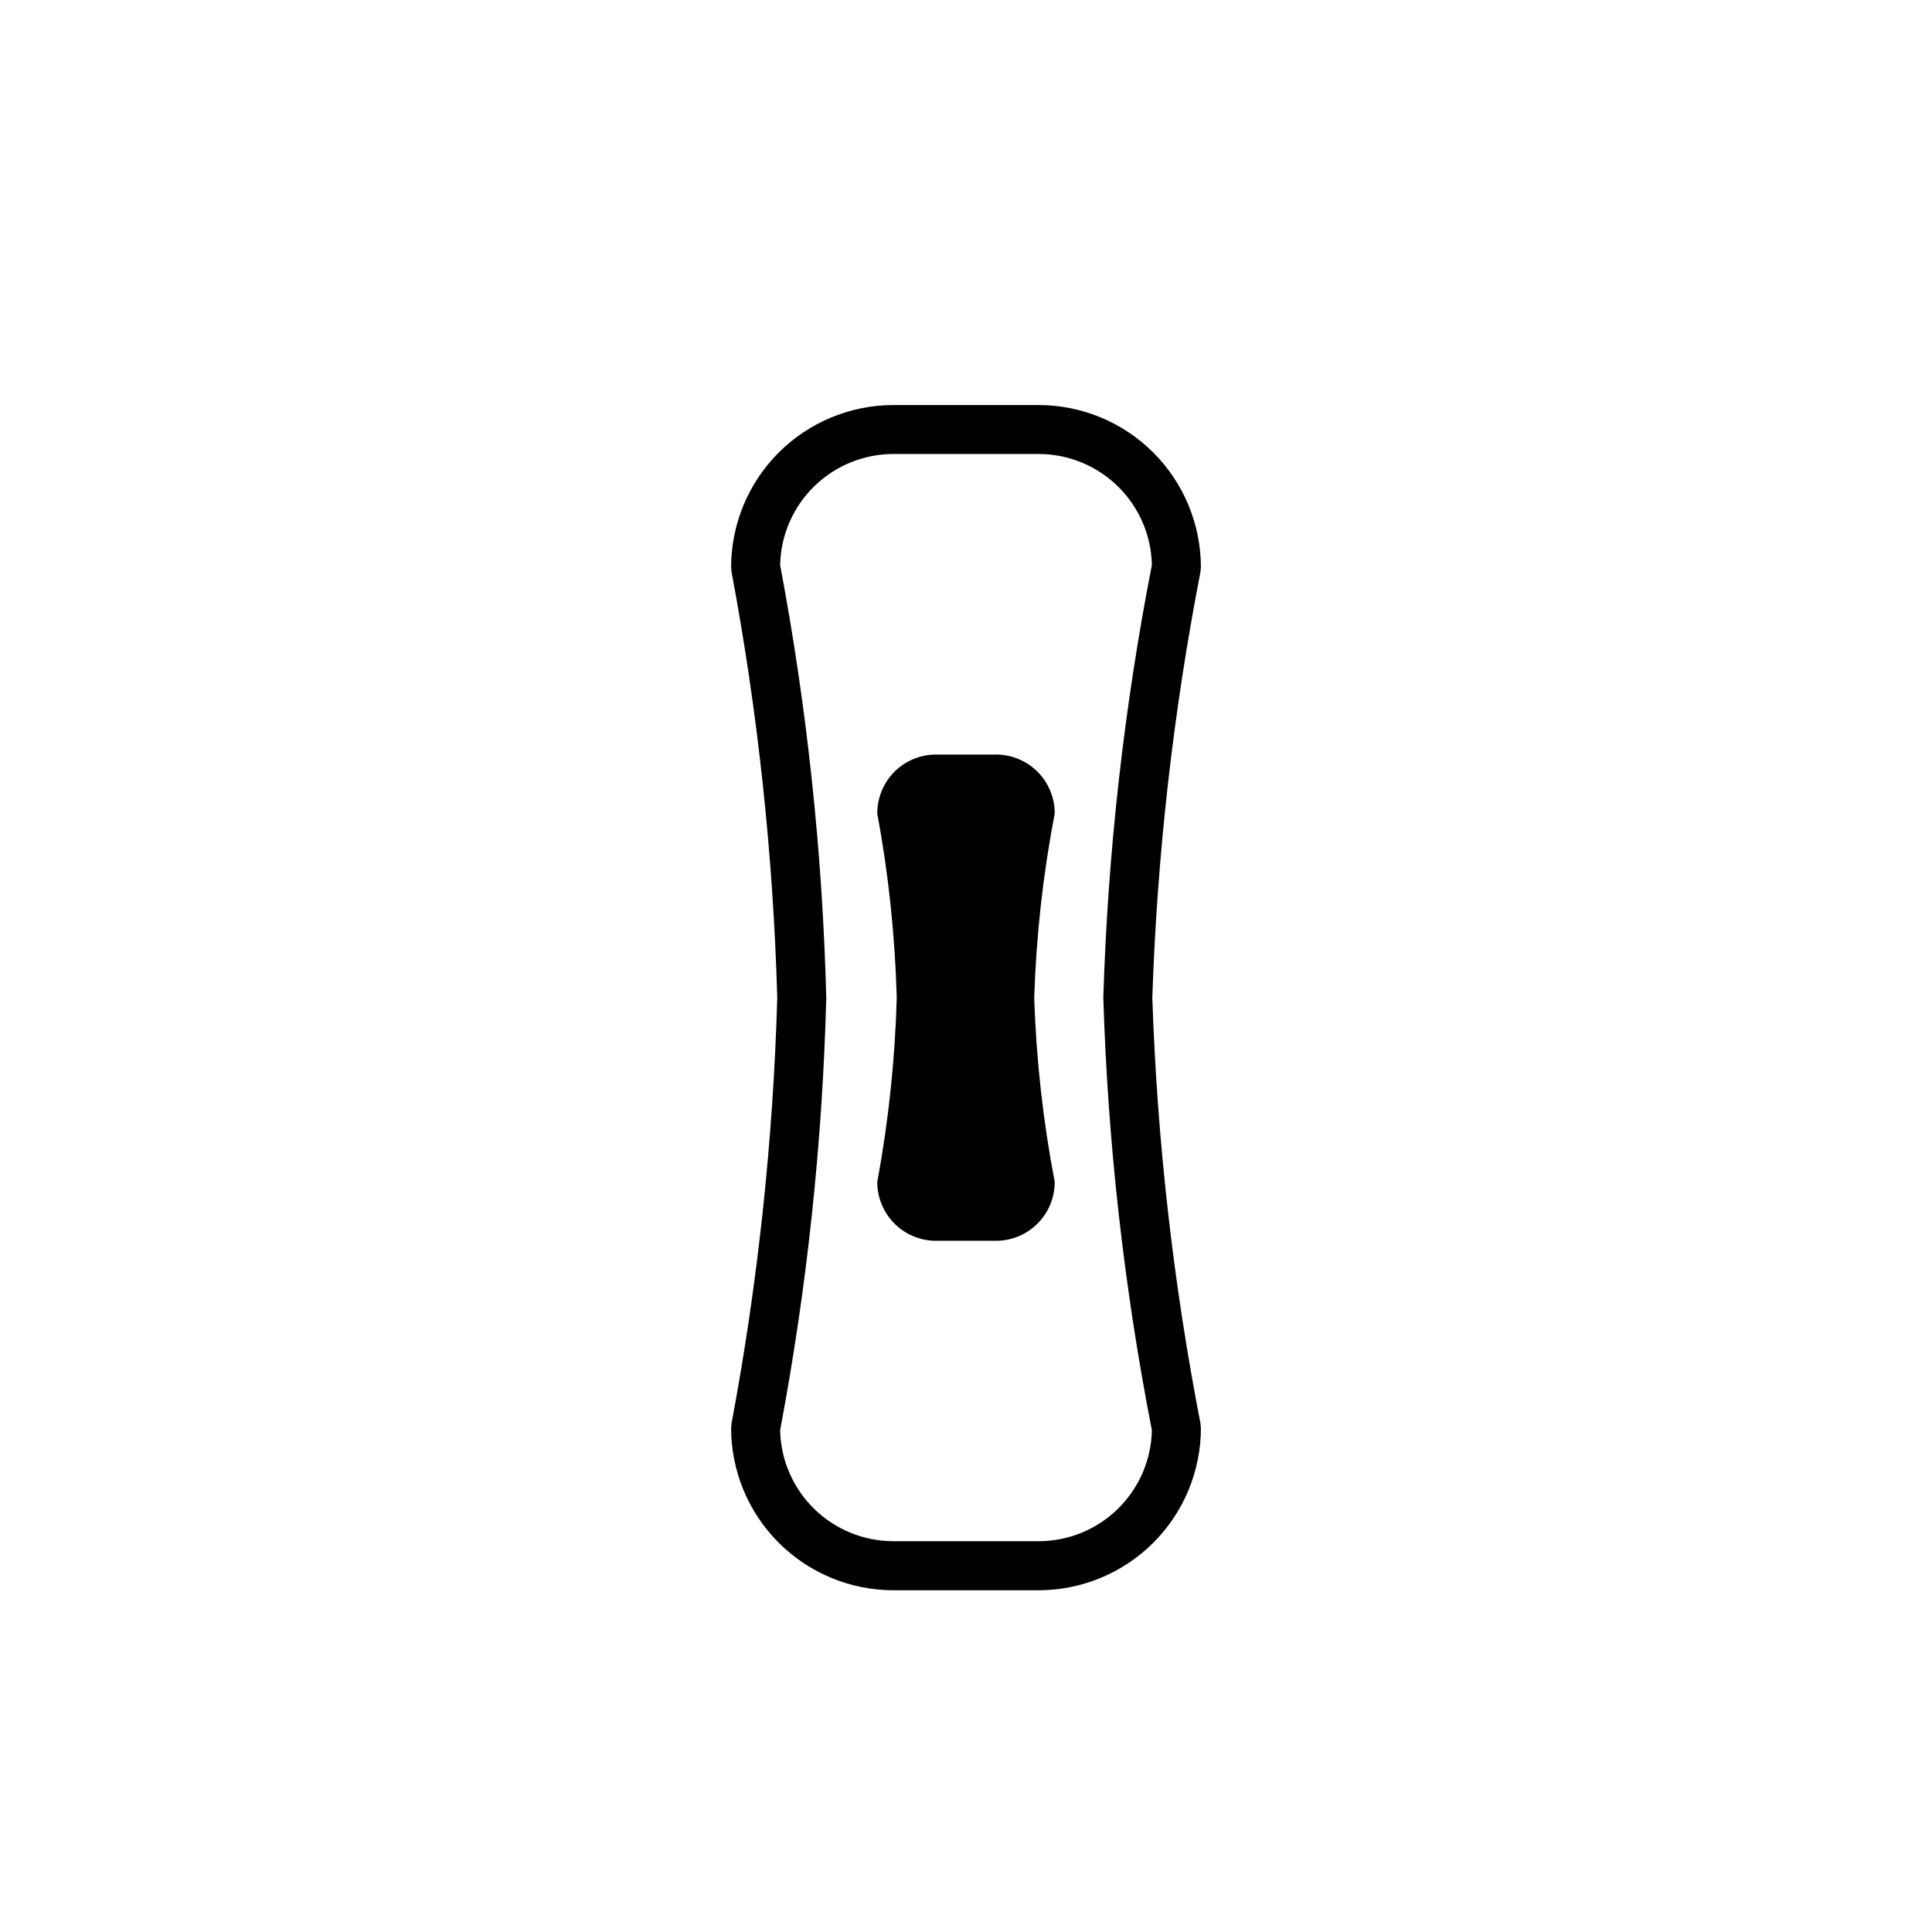
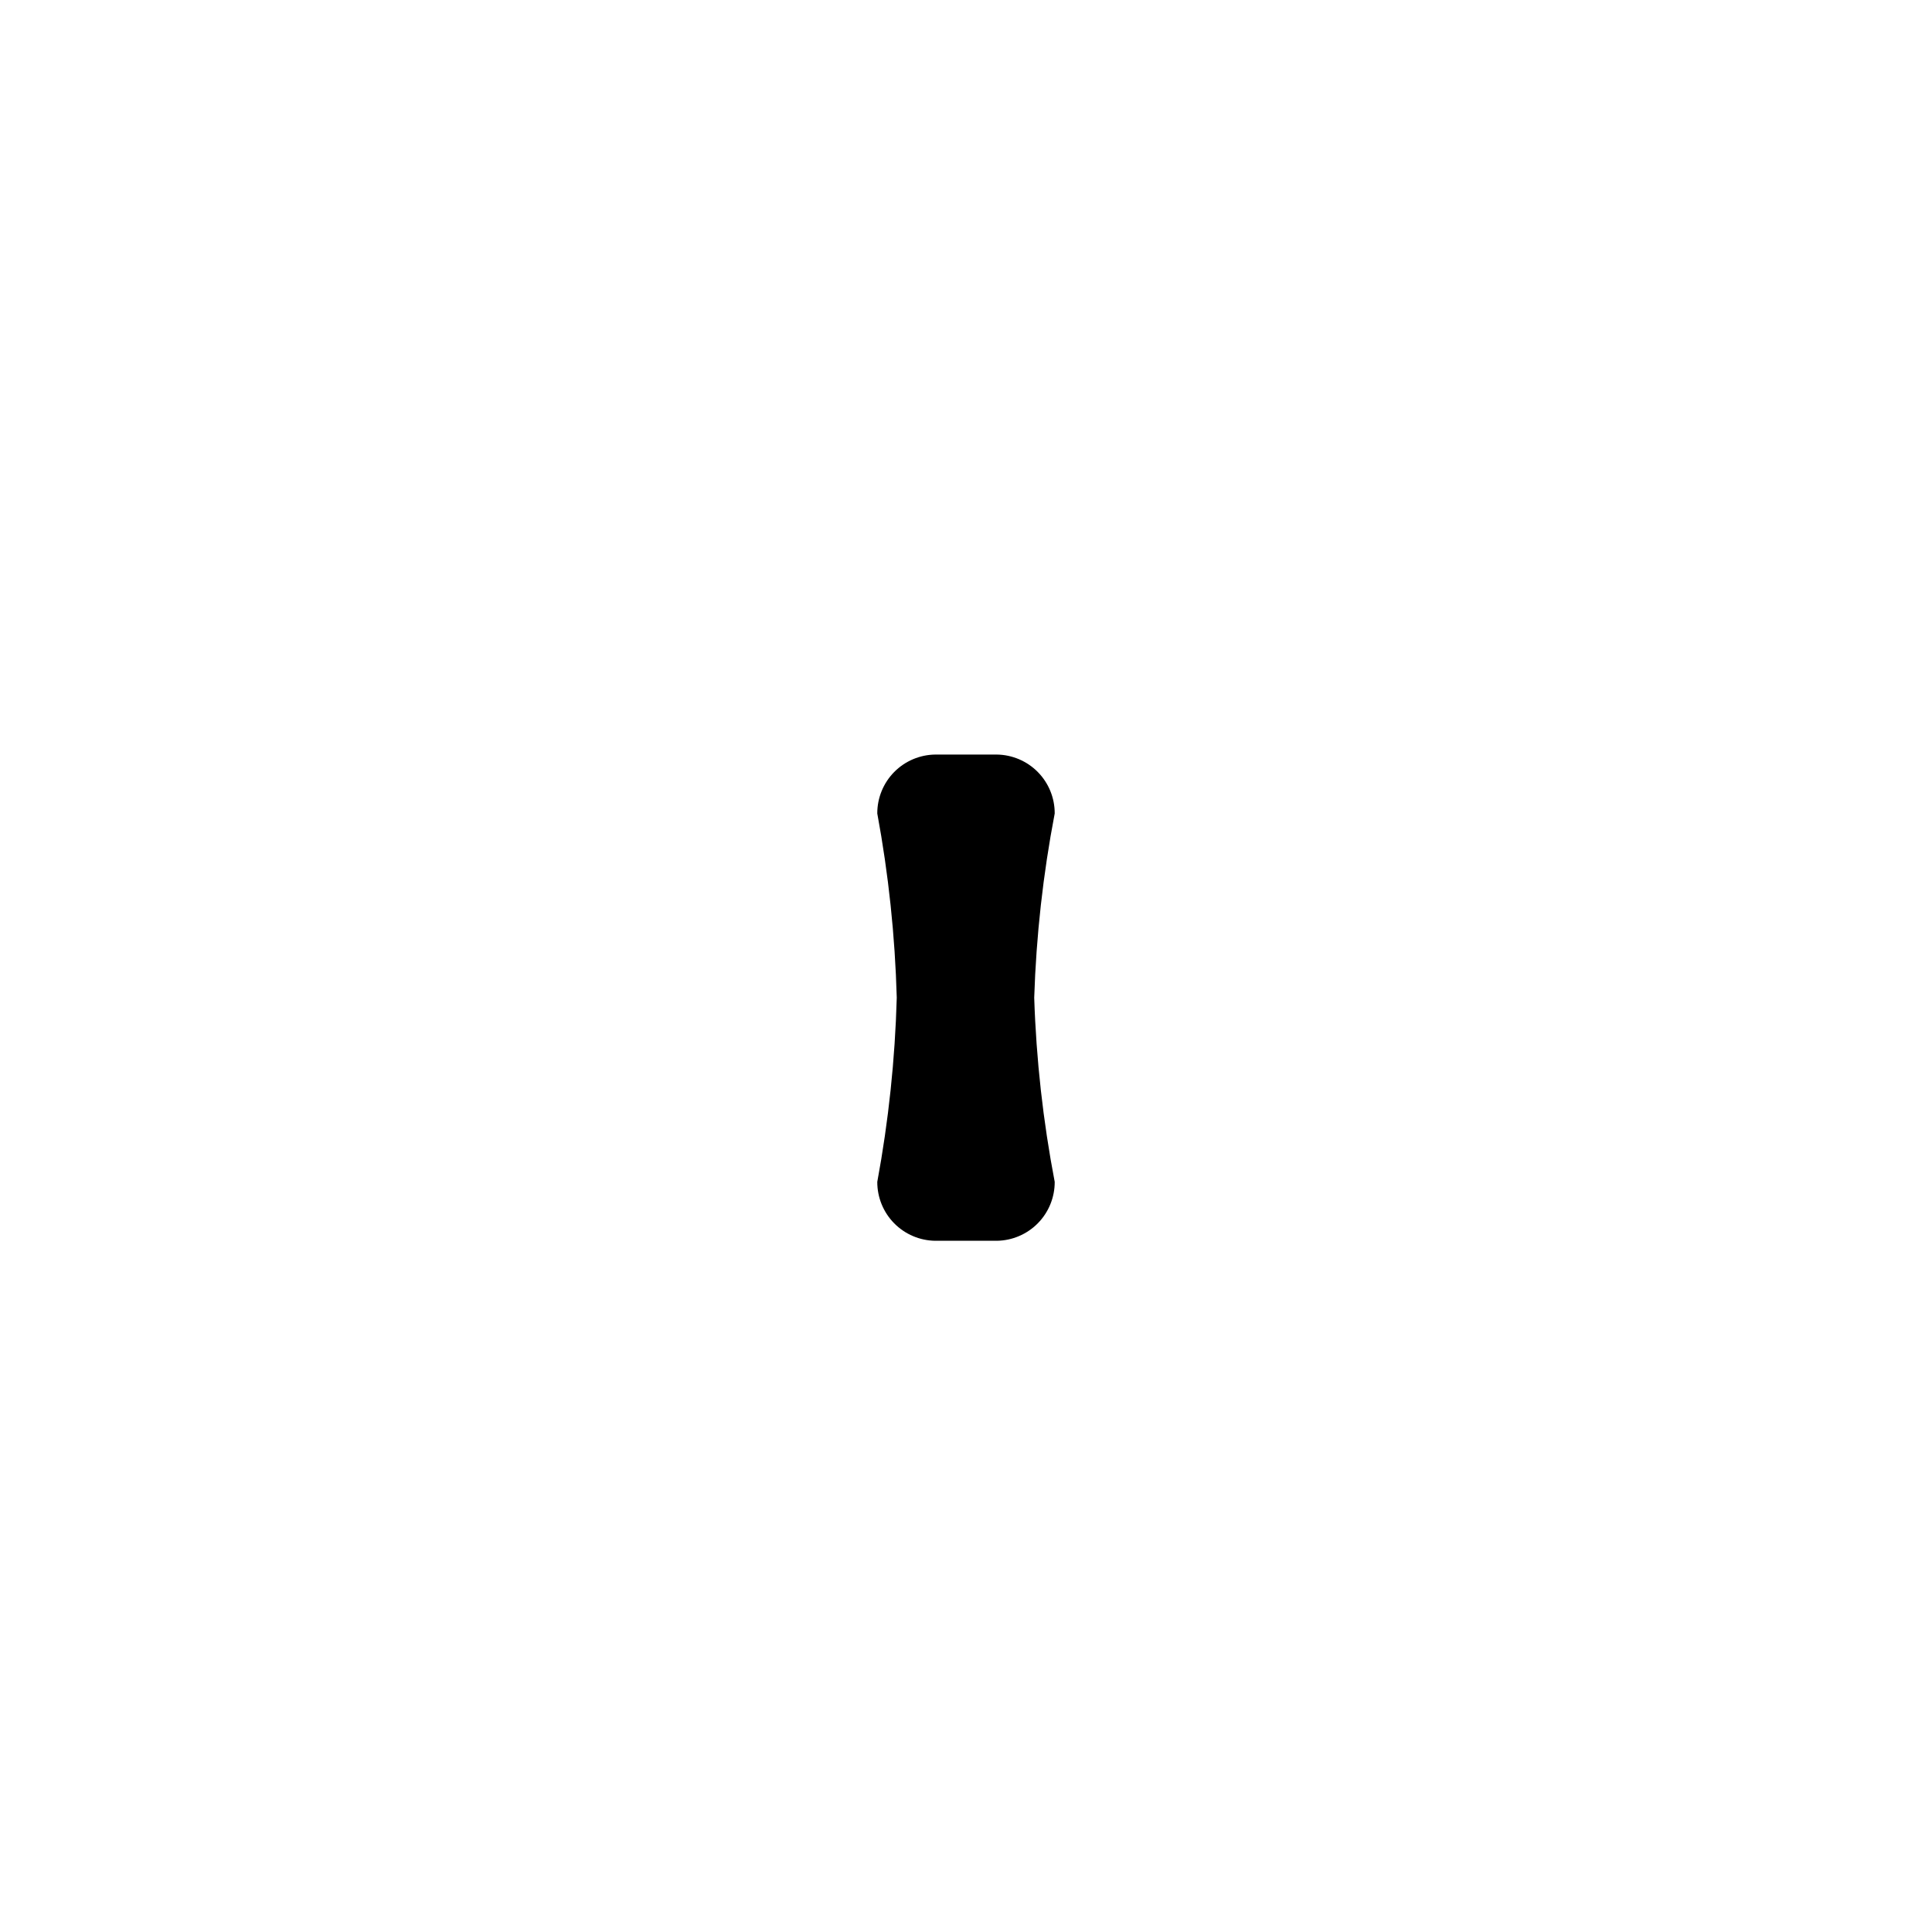
<svg xmlns="http://www.w3.org/2000/svg" fill="#000000" width="800px" height="800px" version="1.1" viewBox="144 144 512 512">
  <g>
-     <path d="m337.75 522.45c0.016 11.395 4.547 22.324 12.605 30.383 8.062 8.059 18.988 12.59 30.387 12.605h38.523c11.398-0.016 22.324-4.547 30.383-12.605 8.059-8.059 12.594-18.988 12.605-30.383l-0.125-1.258v-0.004c-7.219-37.203-11.484-74.922-12.754-112.8 1.27-37.879 5.531-75.598 12.754-112.8l0.125-1.258c-0.016-11.398-4.547-22.324-12.609-30.387-8.059-8.059-18.984-12.59-30.383-12.605h-38.523c-11.395 0.016-22.324 4.547-30.383 12.605-8.059 8.062-12.59 18.988-12.605 30.387l0.117 1.227c6.981 37.238 11.031 74.965 12.117 112.83-1.086 37.871-5.137 75.598-12.117 112.84zm12.992-228.71v-0.004c0.164-7.852 3.391-15.328 9-20.828 5.606-5.5 13.145-8.582 21-8.594h38.523c7.852 0.008 15.387 3.09 20.992 8.586 5.606 5.496 8.84 12.969 9.004 20.816-7.387 37.812-11.691 76.156-12.871 114.66 1.18 38.504 5.484 76.852 12.871 114.66-0.164 7.852-3.398 15.324-9.004 20.816-5.606 5.496-13.141 8.578-20.992 8.586h-38.527c-7.852-0.008-15.391-3.094-20.996-8.594-5.609-5.496-8.84-12.977-9-20.828 7.133-37.828 11.223-76.164 12.227-114.64-1.004-38.48-5.09-76.812-12.227-114.64z" />
    <path d="m391.88 472.82h16.242c4.106-0.043 8.031-1.711 10.914-4.637 2.883-2.926 4.492-6.875 4.473-10.98-3.086-16.105-4.902-32.426-5.43-48.812 0.527-16.387 2.344-32.707 5.43-48.809 0.02-4.109-1.59-8.055-4.473-10.984-2.883-2.926-6.809-4.59-10.914-4.633h-16.242c-4.109 0.043-8.035 1.707-10.918 4.633-2.883 2.93-4.488 6.875-4.473 10.984 2.984 16.109 4.707 32.43 5.16 48.809-0.453 16.379-2.176 32.699-5.16 48.812-0.016 4.106 1.59 8.055 4.473 10.98 2.883 2.926 6.809 4.594 10.918 4.637z" />
  </g>
</svg>